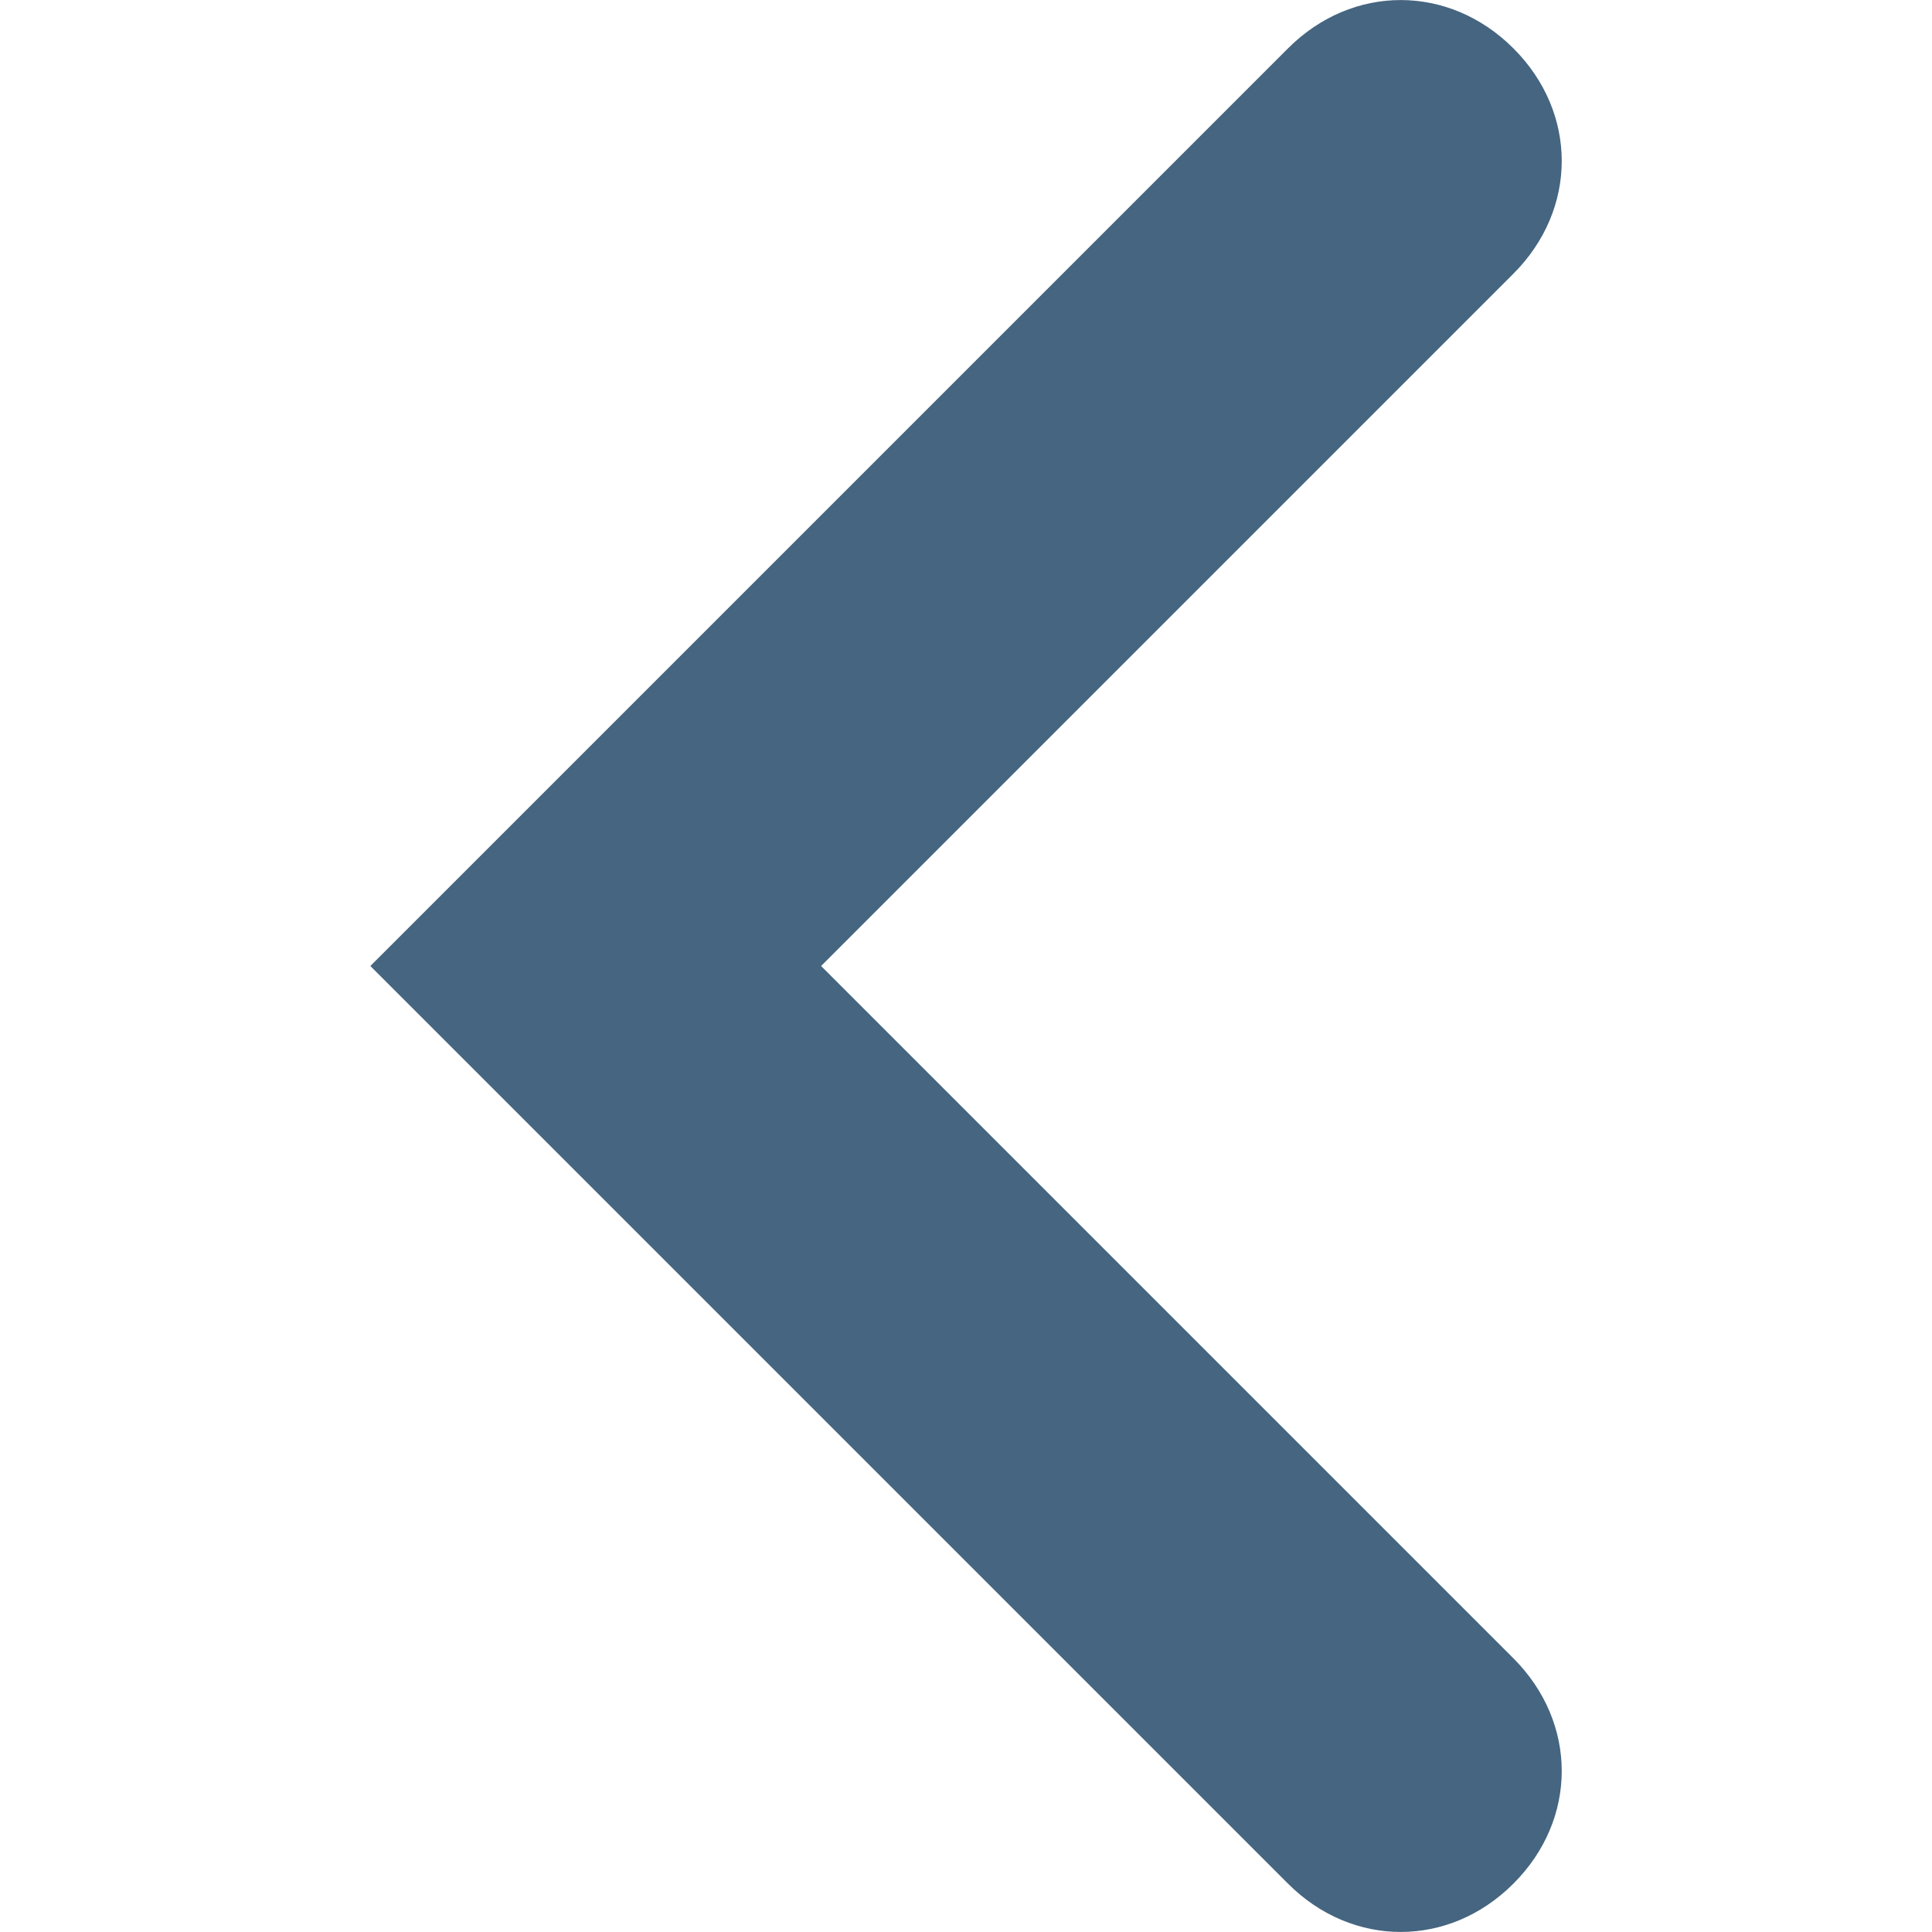
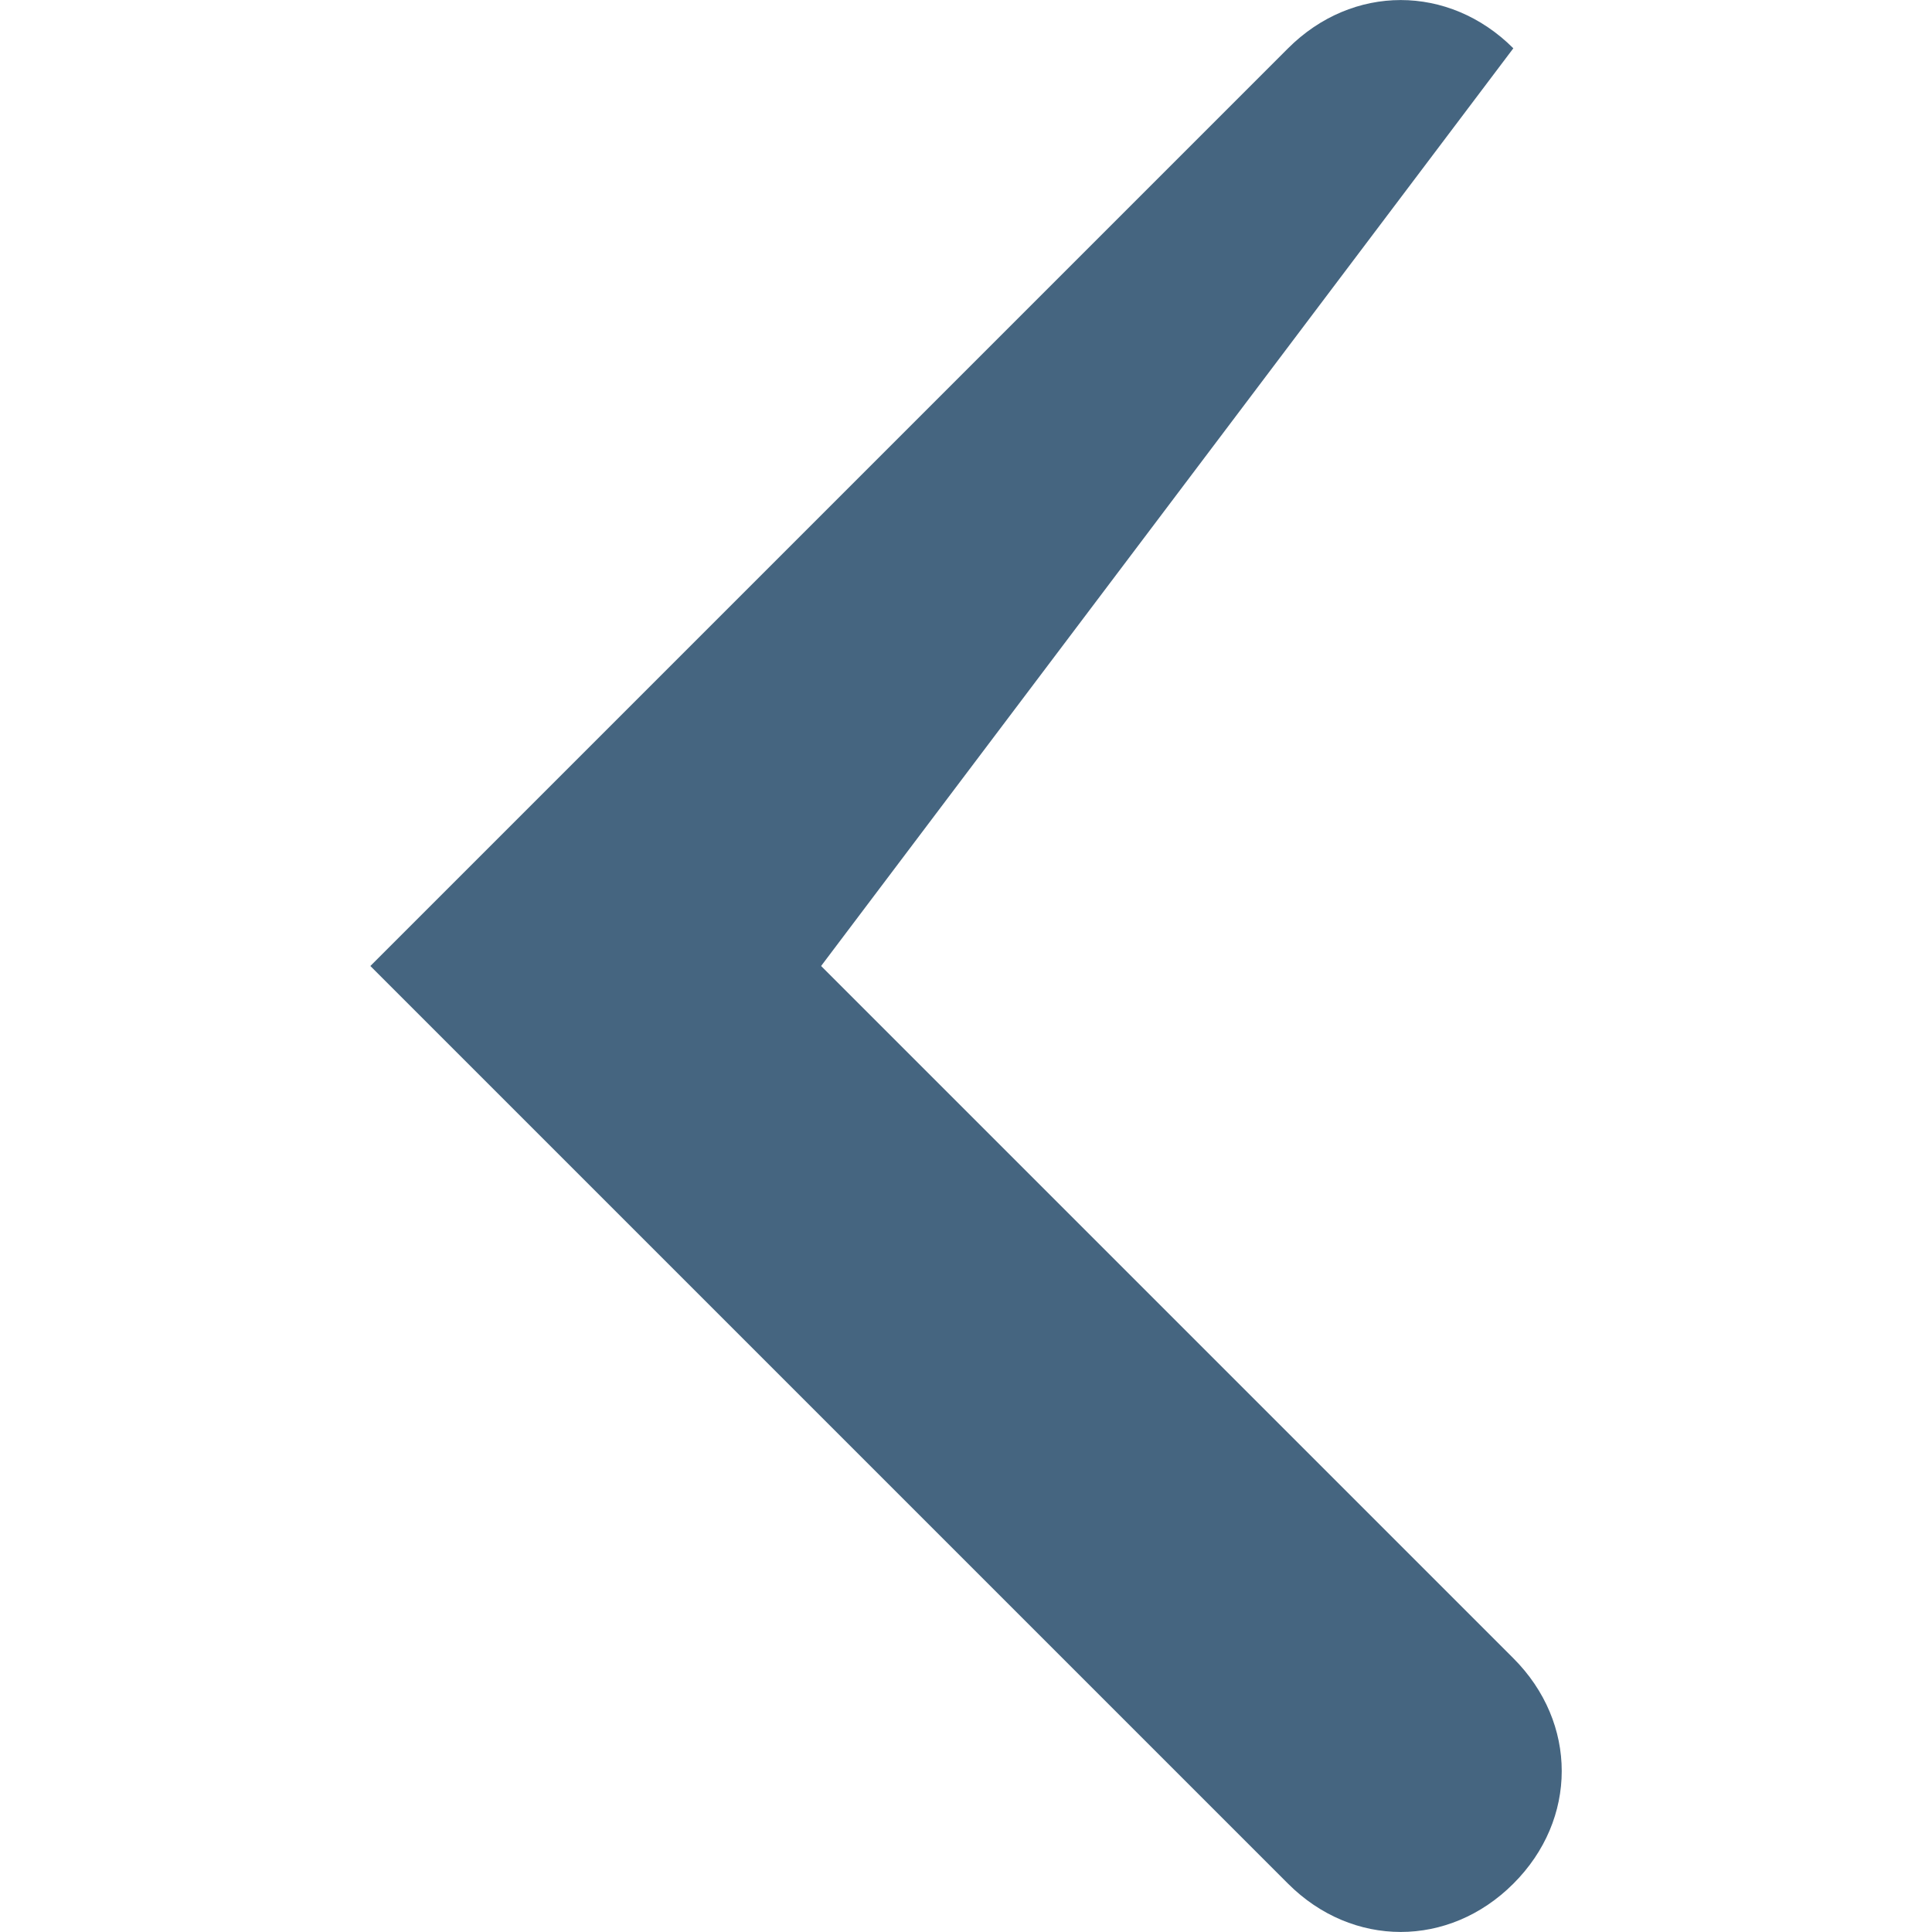
<svg xmlns="http://www.w3.org/2000/svg" width="10" height="10" viewBox="0 0 10 10" fill="none">
  <g id="Carrot">
-     <path id="Icon" fill-rule="evenodd" clip-rule="evenodd" d="M1.917 5L6.667 0.25C7 -0.083 7.5 -0.083 7.833 0.25C8.167 0.583 8.167 1.083 7.833 1.417L4.25 5L7.833 8.583C8.167 8.917 8.167 9.417 7.833 9.75C7.5 10.083 7 10.083 6.667 9.75L1.917 5Z" fill="#456580" />
+     <path id="Icon" fill-rule="evenodd" clip-rule="evenodd" d="M1.917 5L6.667 0.25C7 -0.083 7.5 -0.083 7.833 0.25L4.25 5L7.833 8.583C8.167 8.917 8.167 9.417 7.833 9.75C7.5 10.083 7 10.083 6.667 9.75L1.917 5Z" fill="#456580" />
  </g>
</svg>